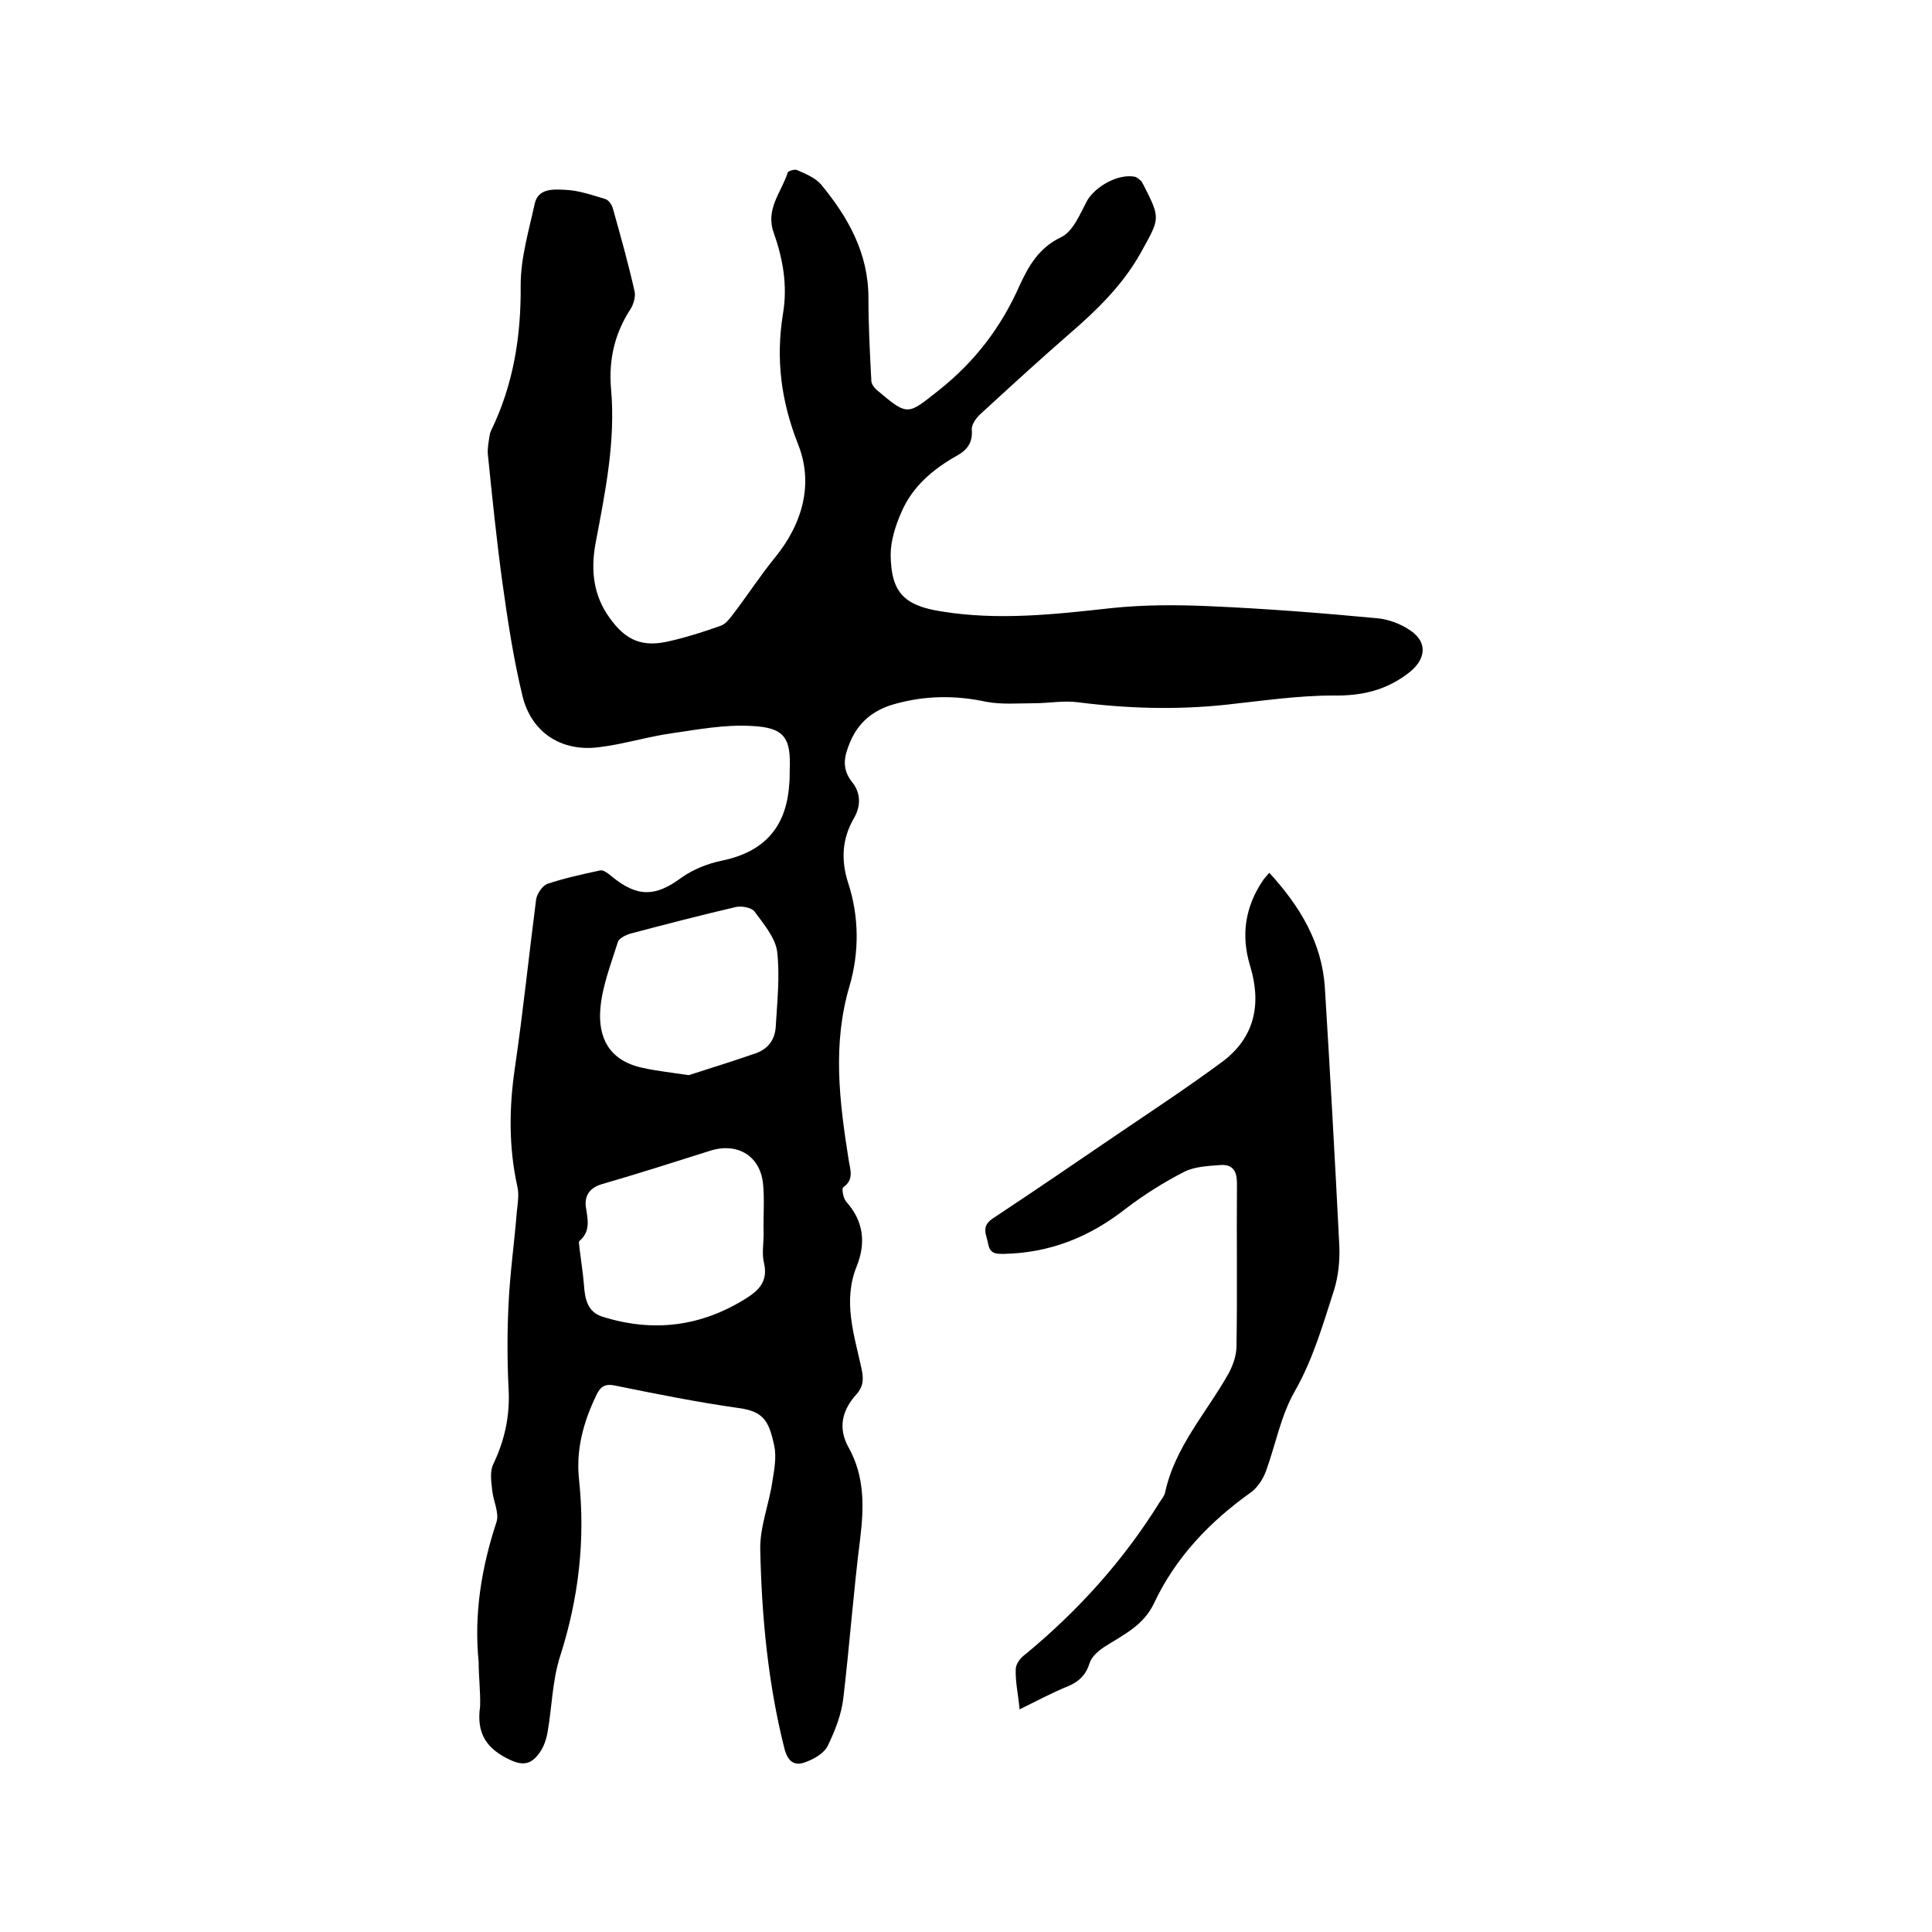
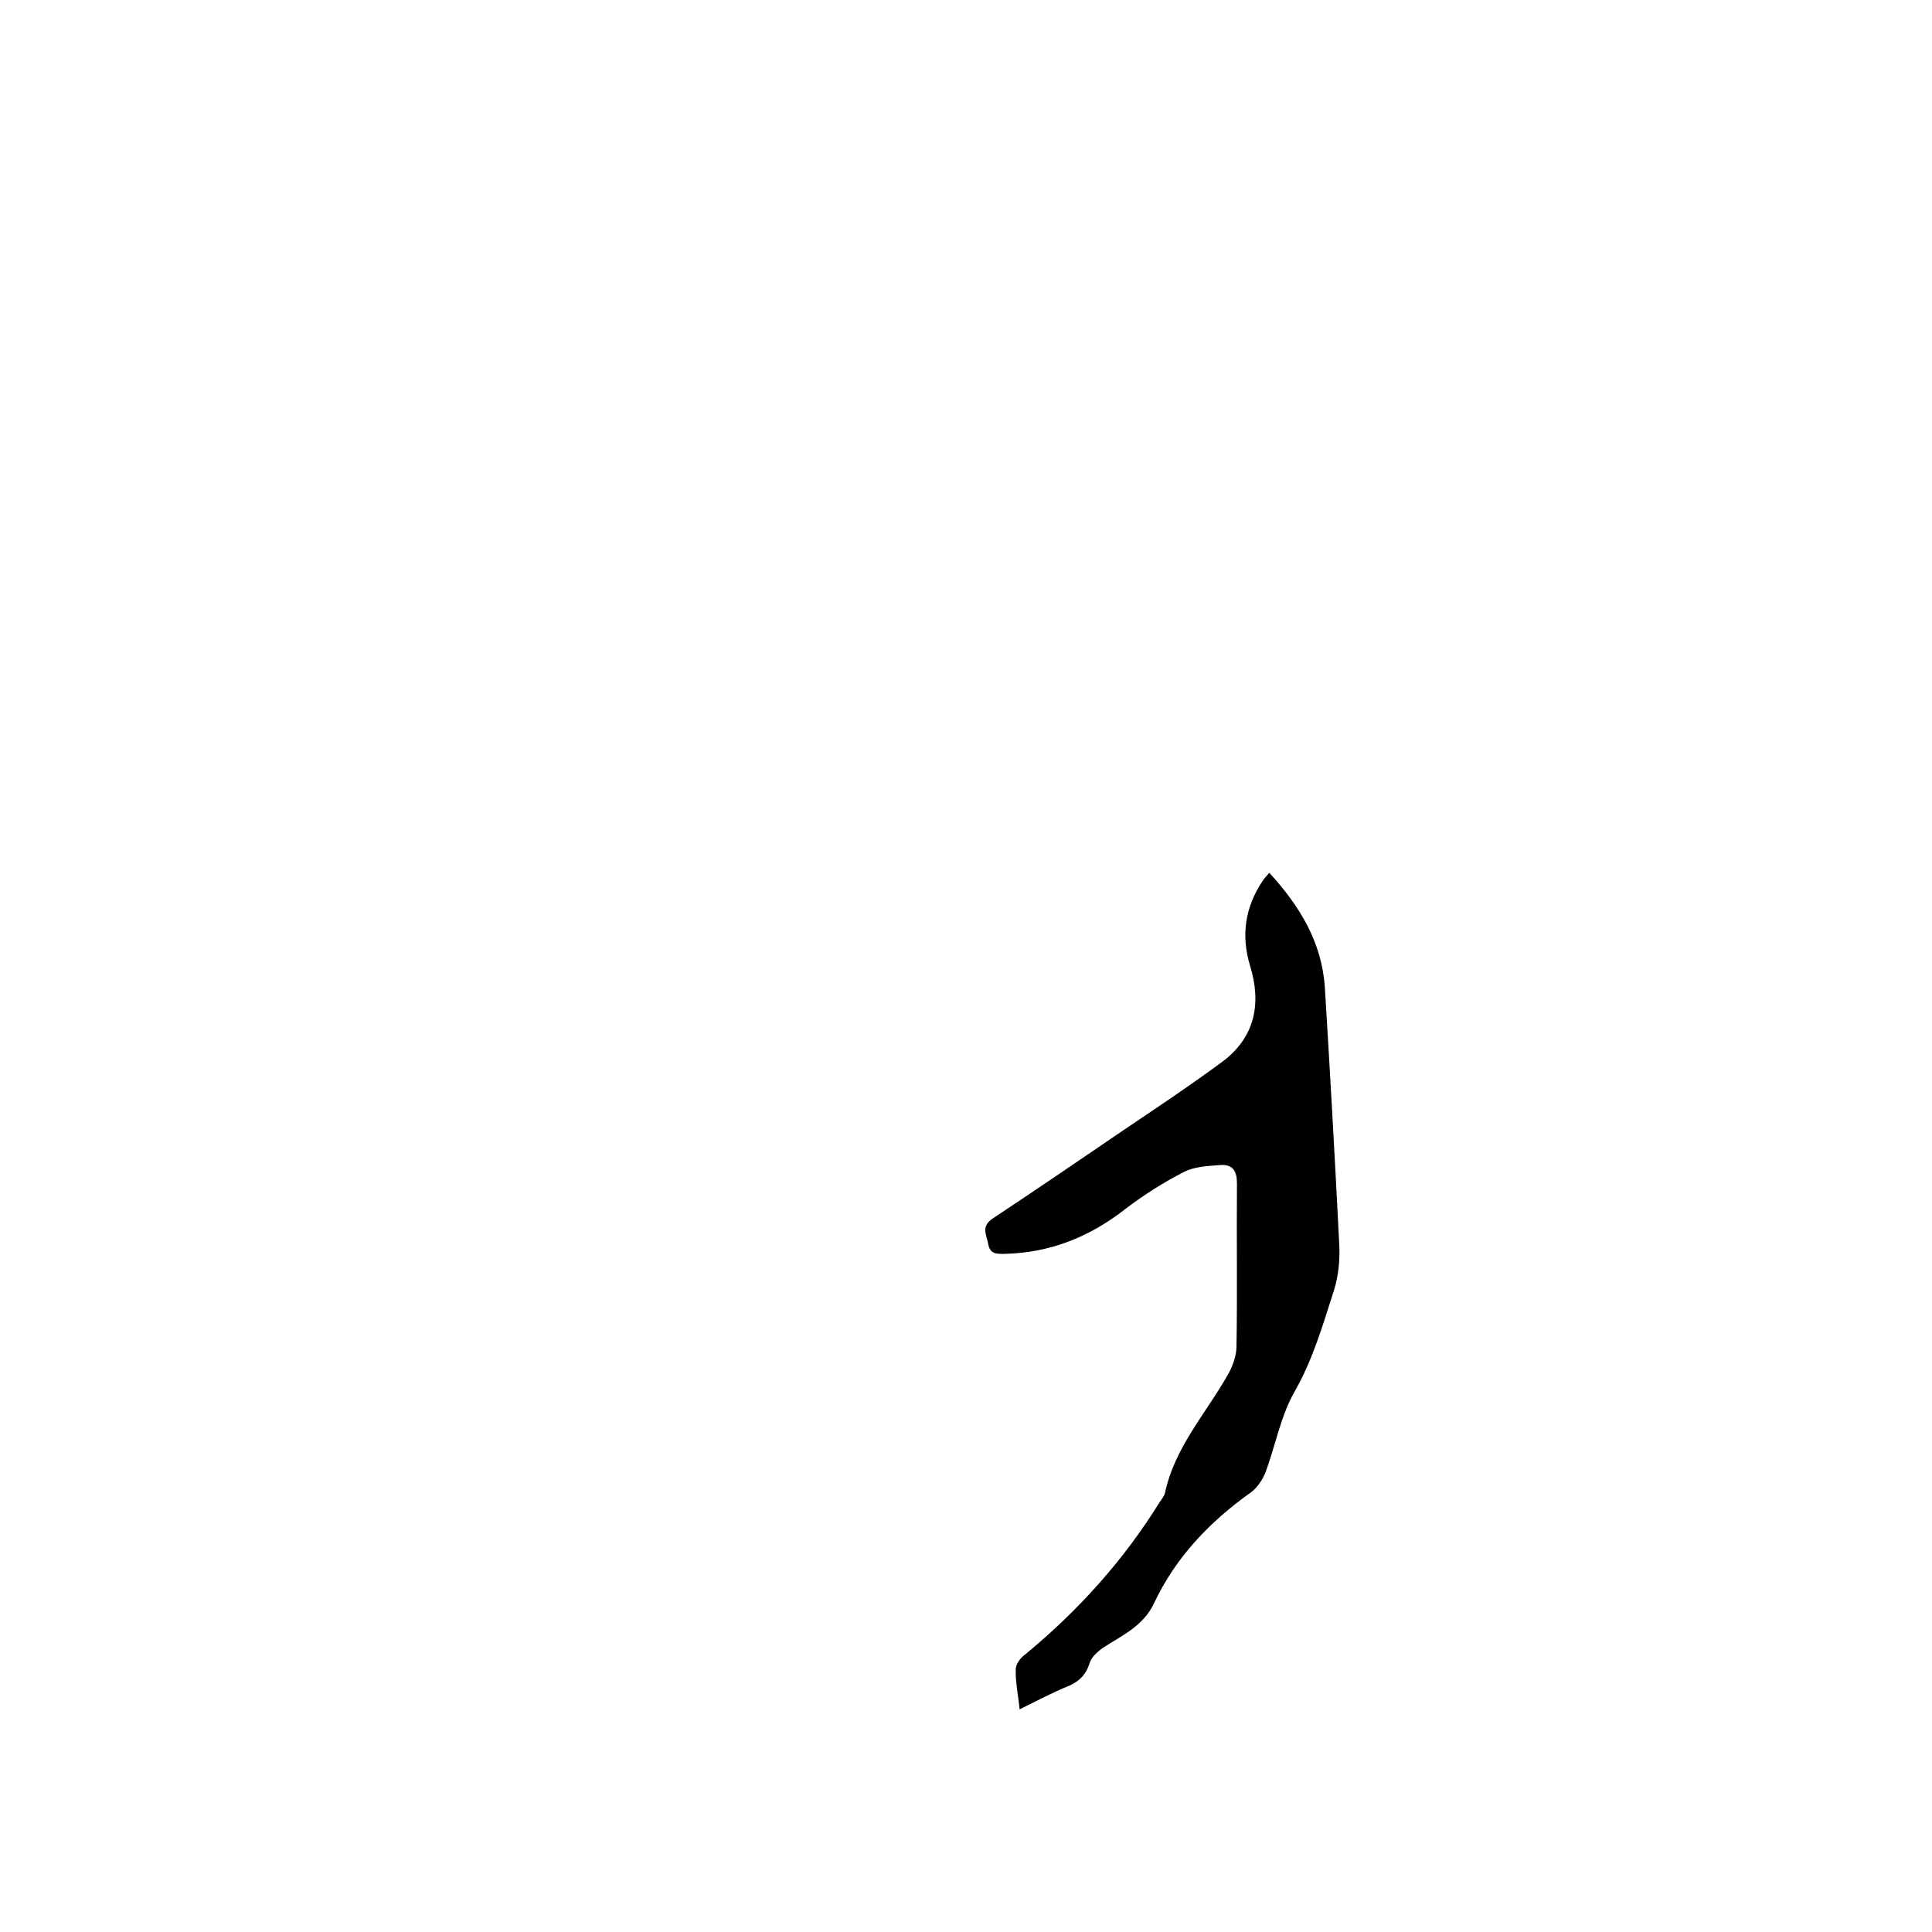
<svg xmlns="http://www.w3.org/2000/svg" enable-background="new 0 0 400 400" viewBox="0 0 400 400">
-   <path d="m99.1 344.1c-1-10 .6-19.6 3.7-29 .6-1.9-.7-4.4-.9-6.6-.2-1.8-.5-3.8.2-5.3 2.4-5 3.5-10.1 3.2-15.6-.3-5.9-.3-11.9 0-17.8.3-6.3 1.2-12.6 1.7-18.9.2-1.8.5-3.7.1-5.3-1.8-8.2-1.7-16.3-.5-24.5 1.7-11.6 2.9-23.3 4.4-34.9.2-1.2 1.3-2.8 2.3-3.2 3.6-1.2 7.3-2 11-2.8.7-.1 1.7.7 2.4 1.3 5.3 4.3 9 4.2 14.4.2 2.4-1.7 5.4-2.9 8.3-3.5 8.8-1.8 13.4-6.9 14-15.8.1-1 .1-1.9.1-2.9.3-6.8-1.1-8.9-8-9.2-5.4-.3-10.9.7-16.3 1.5-5.1.7-10.1 2.3-15.2 2.9-7.6 1-13.9-2.9-15.8-10.5-1.9-7.8-3.1-15.8-4.2-23.7-1.2-8.8-2.1-17.6-3-26.5-.1-1.3.2-2.7.4-4 0-.3.2-.6.3-.9 4.6-9.5 6.2-19.5 6.1-30.1 0-5.6 1.7-11.3 2.9-16.8.7-3.3 4-3 6.3-2.9 2.8.1 5.6 1.1 8.3 1.9.7.2 1.4 1.2 1.6 2 1.6 5.7 3.2 11.4 4.5 17.2.2 1-.2 2.5-.8 3.5-3.3 5-4.6 10.5-4.1 16.5 1 10.9-1.2 21.5-3.2 32.1-1 5.5-.5 10.7 2.9 15.4 3.4 4.8 6.9 6.2 12.6 4.8 3.5-.8 6.9-1.9 10.3-3.1 1-.3 1.8-1.3 2.5-2.2 3-3.9 5.7-8.1 8.8-11.9 5.8-7.1 8.1-15.4 4.8-23.6-3.5-8.9-4.6-17.6-3.1-26.9 1-5.8 0-11.4-1.9-16.8-1.8-4.9 1.6-8.4 2.9-12.5.1-.3 1.4-.7 1.9-.5 1.8.8 3.8 1.6 5 3 5.6 6.8 9.8 14.2 9.8 23.5 0 5.7.3 11.4.6 17.1 0 .7.6 1.5 1.2 2 6.5 5.5 6.3 5.1 12.9-.1 7.4-5.9 12.8-13 16.6-21.6 1.9-4.1 4-7.8 8.6-10 2.5-1.2 3.9-4.8 5.4-7.6 1.8-3 6.5-5.6 9.9-4.9.4.1.8.5 1.2.8.2.2.3.5.5.8 3.7 7.2 3.4 7-.5 14.1-3.8 6.8-9.2 12-15 17-6.2 5.4-12.3 11-18.4 16.6-.8.8-1.7 2.1-1.6 3.1.2 2.6-.9 4.1-3 5.3-5 2.8-9.3 6.4-11.6 11.8-1.2 2.7-2.2 5.9-2.2 8.8.1 7.8 2.8 10.5 10.6 11.7 11.7 1.9 23.4.6 35.1-.7 6.7-.7 13.5-.7 20.2-.4 11.6.5 23.2 1.4 34.8 2.5 2.4.2 5 1.2 7 2.6 3.6 2.5 3 6-.3 8.6-4.7 3.7-9.8 4.9-15.8 4.8-7.3 0-14.7 1.1-22.1 1.9-10.3 1.1-20.5.8-30.7-.5-3-.4-6.1.2-9.1.2-3.3 0-6.7.3-9.9-.3-6.5-1.4-12.8-1.3-19.1.5-4.3 1.2-7.5 3.8-9.2 8.1-1.1 2.7-1.7 5.2.5 8 1.8 2.2 1.9 4.9.4 7.5-2.5 4.3-2.7 8.7-1.2 13.4 2.3 7 2.3 14.4.3 21.3-3.6 12.1-2.1 24-.2 36 .3 2 1.2 4.1-1.1 5.7-.4.3 0 2.3.6 3 3.6 4 4.1 8.5 2.2 13.3-3 7.3-.5 14.4 1 21.4.4 2 .4 3.5-1.1 5.2-2.9 3.2-3.9 6.9-1.6 11 3.3 5.9 3.2 12.2 2.4 18.8-1.4 11-2.2 22.1-3.5 33.1-.4 3.4-1.7 6.7-3.2 9.8-.7 1.5-2.7 2.7-4.3 3.3-2.3 1-3.9.4-4.7-2.7-3.4-13.5-4.7-27.3-5-41.2-.1-4.6 1.8-9.3 2.5-14 .4-2.5.9-5.1.4-7.5-1.1-5-2.1-7.1-7.5-7.8-8.5-1.2-16.9-2.9-25.3-4.6-2.2-.5-3.2.1-4.1 2.1-2.7 5.6-4.2 11.4-3.5 17.5 1.3 12.4-.1 24.4-3.9 36.3-1.7 5.2-1.7 10.8-2.7 16.2-.3 1.5-.9 3.1-1.9 4.3-1.5 1.9-3.1 2.3-5.7 1.1-5-2.3-7.1-5.5-6.3-11.1.1-3-.3-6.1-.3-9.2zm59-88.7c-.1-3.4.2-6.8-.1-10.1-.5-5.9-5.2-8.8-10.8-7.1-7.6 2.4-15.1 4.8-22.7 7-2.6.8-3.5 2.6-3.2 4.7.4 2.6 1 5-1.3 7-.3.2 0 1.1 0 1.7.3 2.5.7 4.9.9 7.4.2 2.9.7 5.6 3.8 6.6 10.5 3.3 20.4 2.1 29.8-3.8 2.7-1.7 4.5-3.6 3.7-7.2-.5-1.9-.1-4.1-.1-6.2zm-15.5-32.8c4-1.3 8.9-2.8 13.8-4.5 2.6-.9 4-2.8 4.2-5.4.3-5.2.9-10.6.3-15.7-.4-2.9-2.8-5.7-4.7-8.3-.6-.8-2.7-1.2-3.9-.9-7.3 1.7-14.6 3.6-21.8 5.5-1 .3-2.4 1-2.6 1.8-1.4 4.5-3.2 9-3.6 13.7-.5 5.9 1.7 10.8 8.8 12.3 2.7.6 5.5.9 9.5 1.5z" />
-   <path d="m211.1 353.9c-.3-3.1-.9-5.7-.8-8.3 0-1.1 1-2.4 2-3.1 10.9-9 20.3-19.4 27.8-31.5.4-.6.9-1.2 1.1-1.9 2-9.5 8.6-16.6 13.2-24.8.9-1.7 1.6-3.7 1.6-5.6.2-11.2 0-22.4.1-33.7 0-2.6-.9-3.9-3.3-3.8-2.6.2-5.4.3-7.6 1.4-4.3 2.2-8.4 4.8-12.2 7.7-7.4 5.8-15.6 9.1-25.1 9.3-1.5 0-2.9.1-3.3-2-.3-1.9-1.6-3.6.9-5.3 8.9-5.9 17.7-11.9 26.5-17.9 7.1-4.8 14.2-9.5 21.1-14.6 6.8-5.1 8.1-12.1 5.7-19.9-1.9-6.3-1-12.1 2.6-17.5.3-.5.8-1 1.4-1.7 6.3 6.9 10.9 14.4 11.5 23.8 1.1 17.8 2.1 35.7 3 53.6.1 3-.2 6.1-1.1 9-2.3 7.1-4.3 14.2-8.1 20.9-2.9 5-4 11.1-6 16.6-.6 1.6-1.7 3.3-3 4.3-8.6 6.1-15.7 13.5-20.2 23.1-2.2 4.6-6.4 6.5-10.3 9-1.2.8-2.6 2-3 3.3-.7 2.3-2 3.7-4.2 4.7-3.5 1.4-6.8 3.2-10.3 4.9z" />
+   <path d="m211.1 353.9c-.3-3.1-.9-5.7-.8-8.3 0-1.1 1-2.4 2-3.1 10.9-9 20.3-19.4 27.8-31.5.4-.6.9-1.2 1.1-1.9 2-9.5 8.6-16.6 13.2-24.8.9-1.7 1.6-3.7 1.6-5.6.2-11.2 0-22.4.1-33.7 0-2.6-.9-3.9-3.3-3.8-2.6.2-5.4.3-7.6 1.4-4.3 2.2-8.4 4.8-12.2 7.7-7.4 5.8-15.6 9.1-25.1 9.3-1.5 0-2.9.1-3.3-2-.3-1.9-1.6-3.6.9-5.3 8.9-5.9 17.7-11.9 26.5-17.9 7.1-4.8 14.2-9.5 21.1-14.6 6.8-5.1 8.1-12.1 5.7-19.9-1.9-6.3-1-12.1 2.6-17.5.3-.5.8-1 1.4-1.7 6.3 6.9 10.9 14.4 11.5 23.8 1.1 17.8 2.1 35.7 3 53.6.1 3-.2 6.1-1.1 9-2.3 7.1-4.3 14.2-8.1 20.9-2.9 5-4 11.1-6 16.6-.6 1.6-1.7 3.3-3 4.3-8.6 6.1-15.7 13.5-20.2 23.1-2.2 4.6-6.4 6.5-10.3 9-1.2.8-2.6 2-3 3.3-.7 2.3-2 3.7-4.2 4.7-3.5 1.4-6.8 3.2-10.3 4.9" />
</svg>